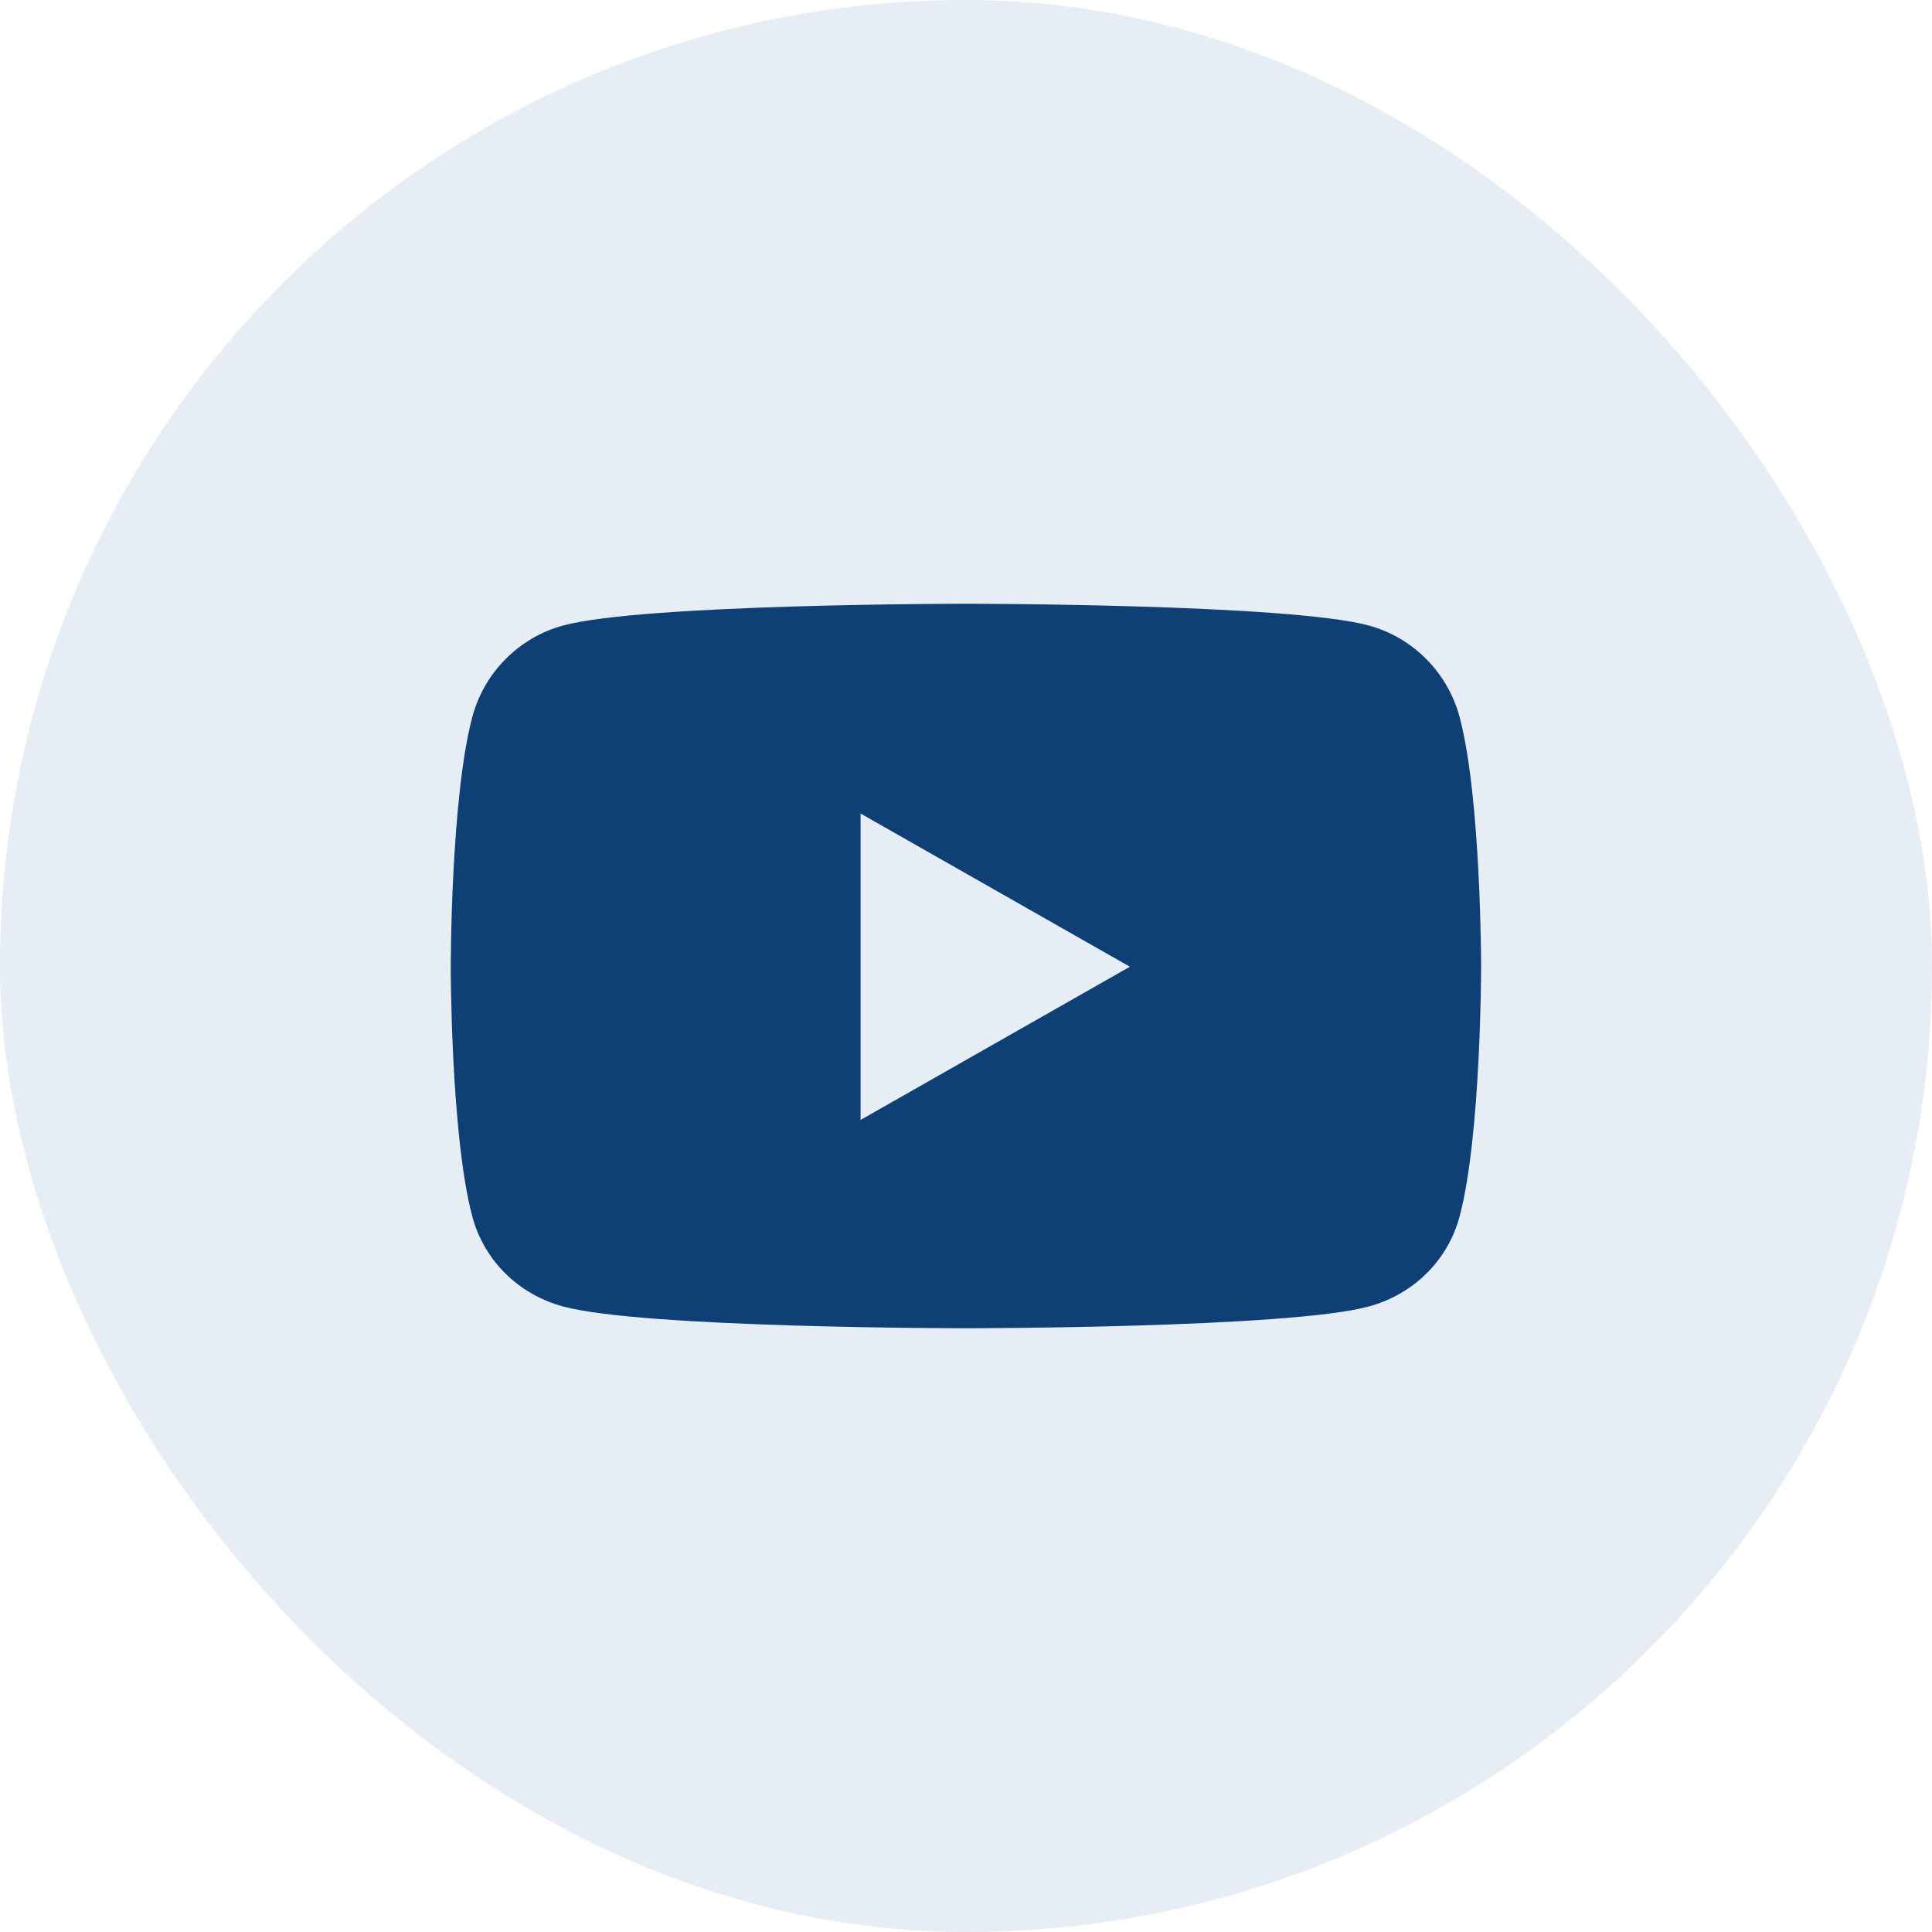
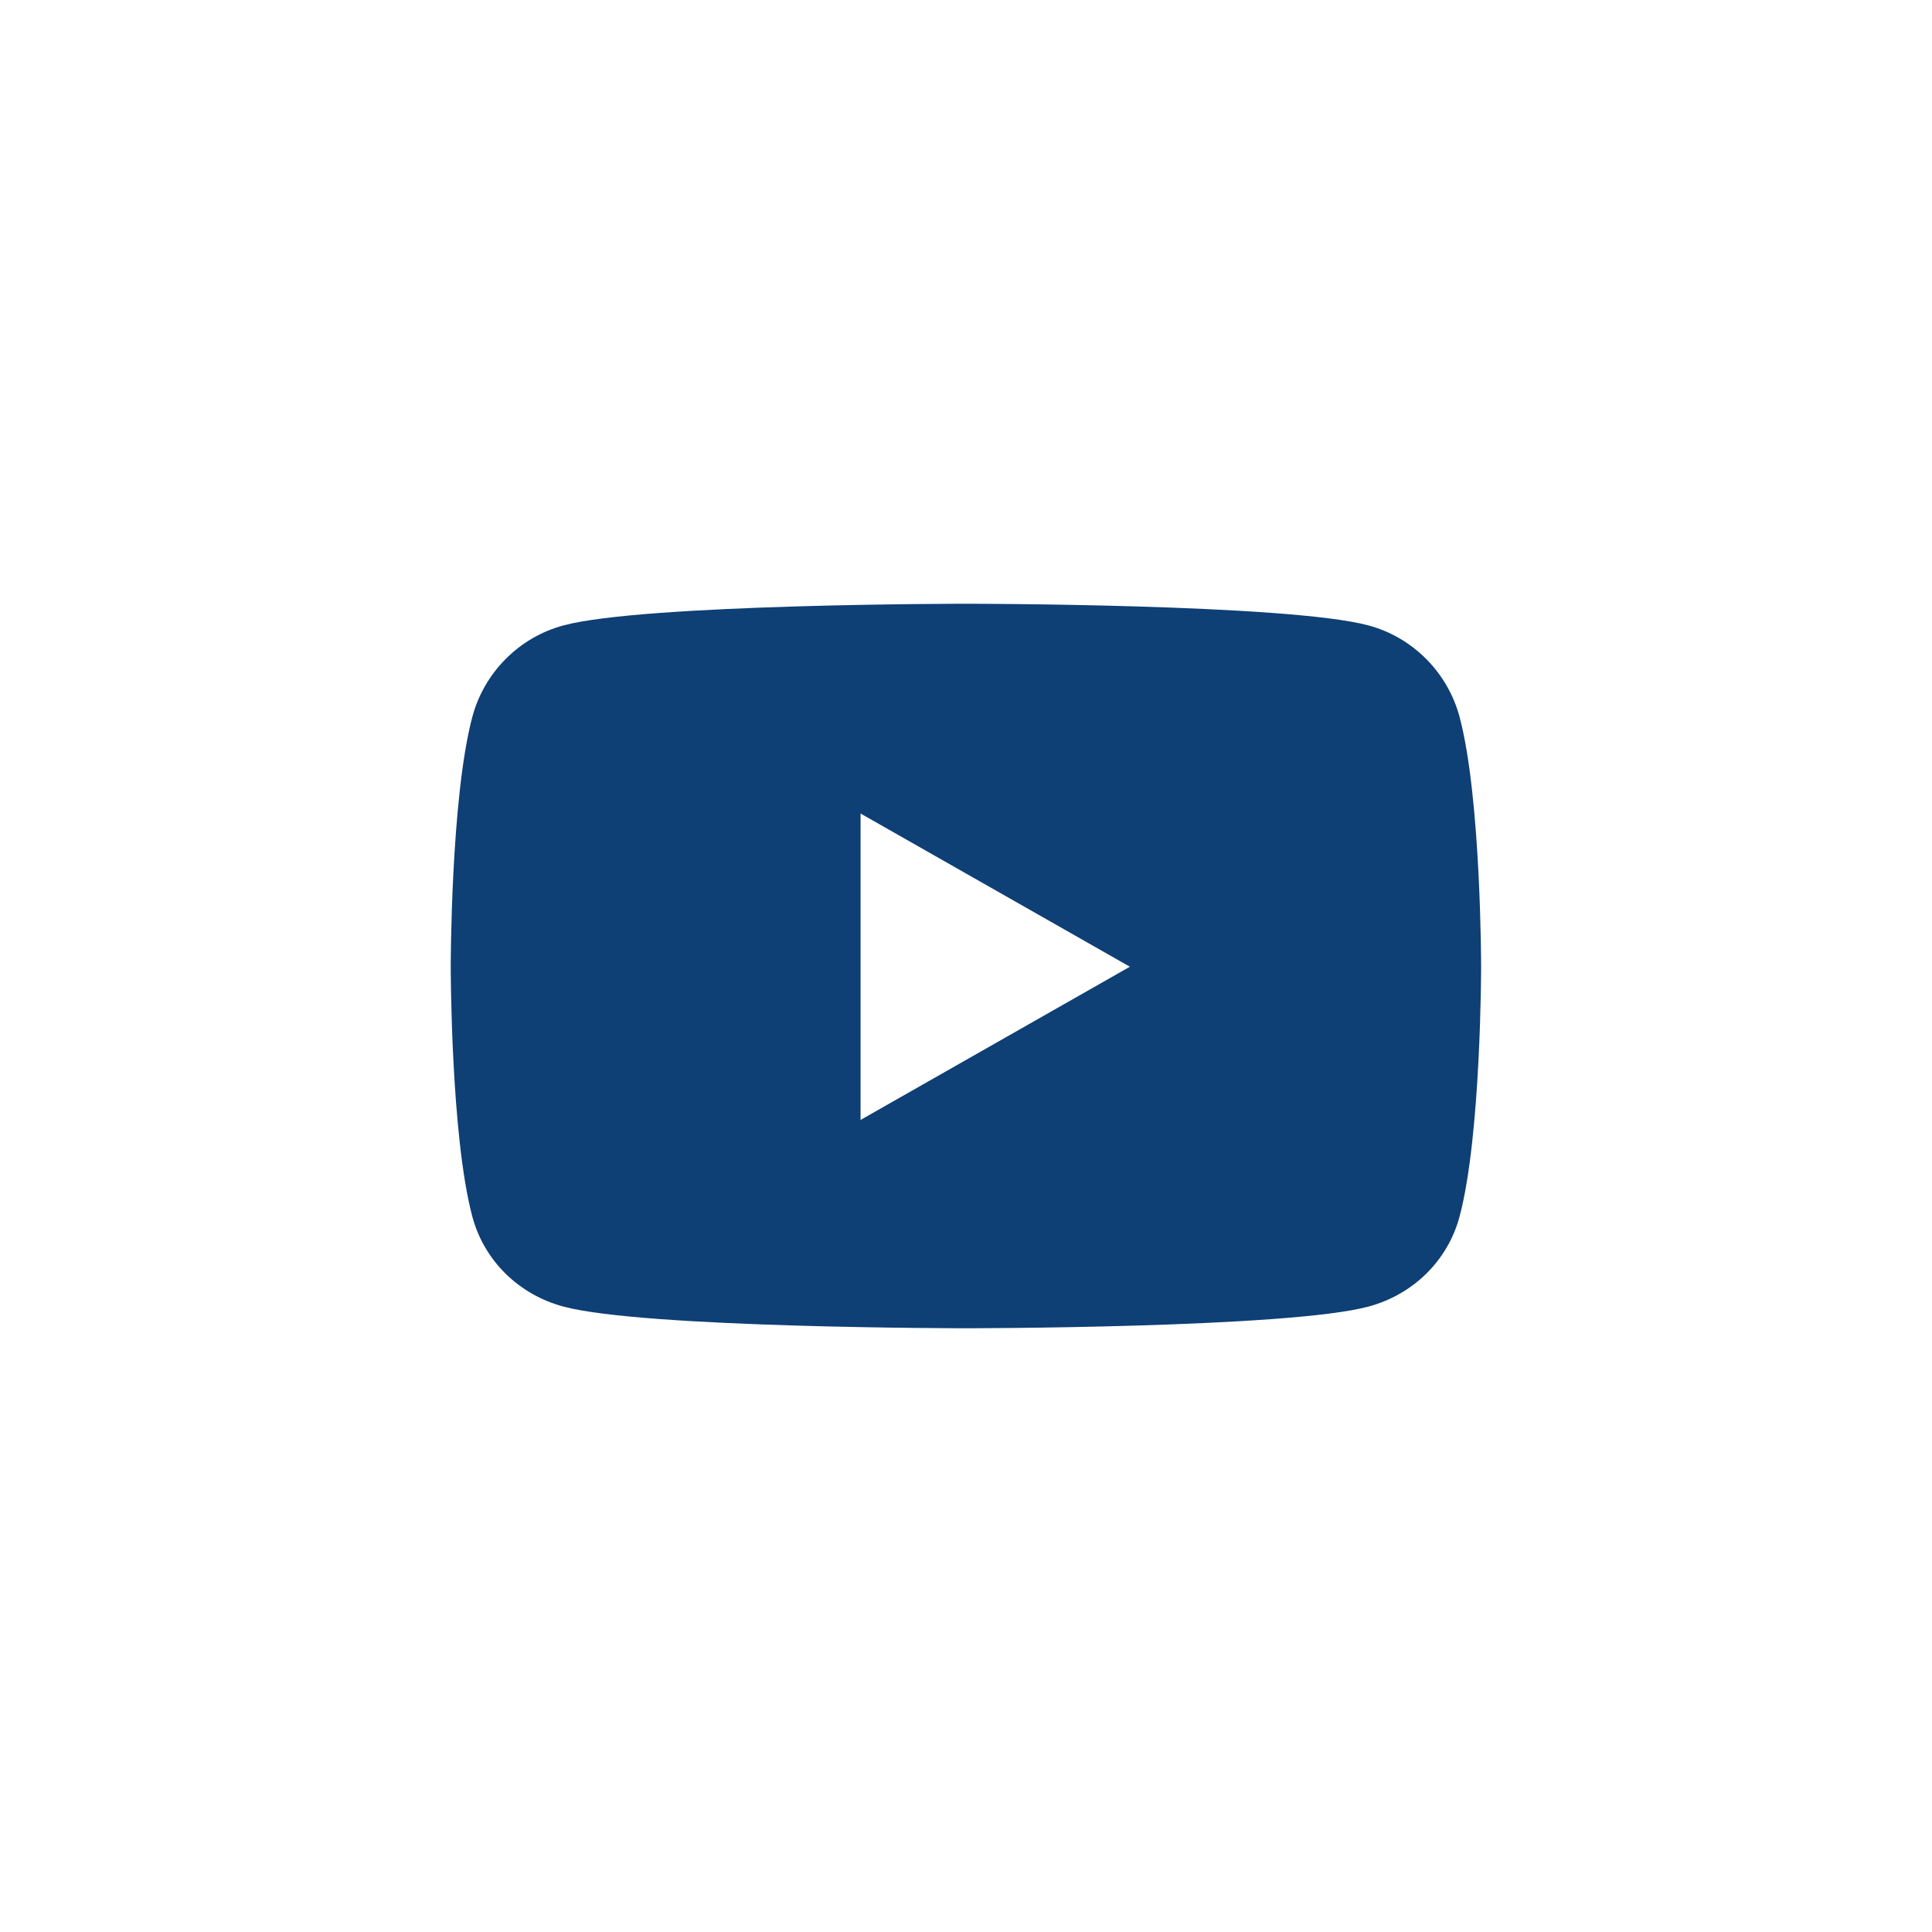
<svg xmlns="http://www.w3.org/2000/svg" width="40" height="40" viewBox="0 0 40 40" fill="none">
-   <rect width="40" height="40" rx="20" fill="#134F90" fill-opacity="0.1" />
  <path d="M30.22 14.847C29.974 13.923 29.251 13.196 28.334 12.949C26.67 12.5 19.999 12.5 19.999 12.5C19.999 12.5 13.328 12.5 11.664 12.949C10.746 13.196 10.023 13.923 9.778 14.847C9.332 16.521 9.332 20.015 9.332 20.015C9.332 20.015 9.332 23.509 9.778 25.183C10.023 26.107 10.746 26.804 11.664 27.051C13.328 27.5 19.999 27.5 19.999 27.5C19.999 27.5 26.67 27.5 28.334 27.051C29.251 26.804 29.974 26.107 30.22 25.183C30.665 23.509 30.665 20.015 30.665 20.015C30.665 20.015 30.665 16.521 30.22 14.847ZM17.817 23.187V16.843L23.393 20.015L17.817 23.187Z" fill="#0E3F75" />
</svg>